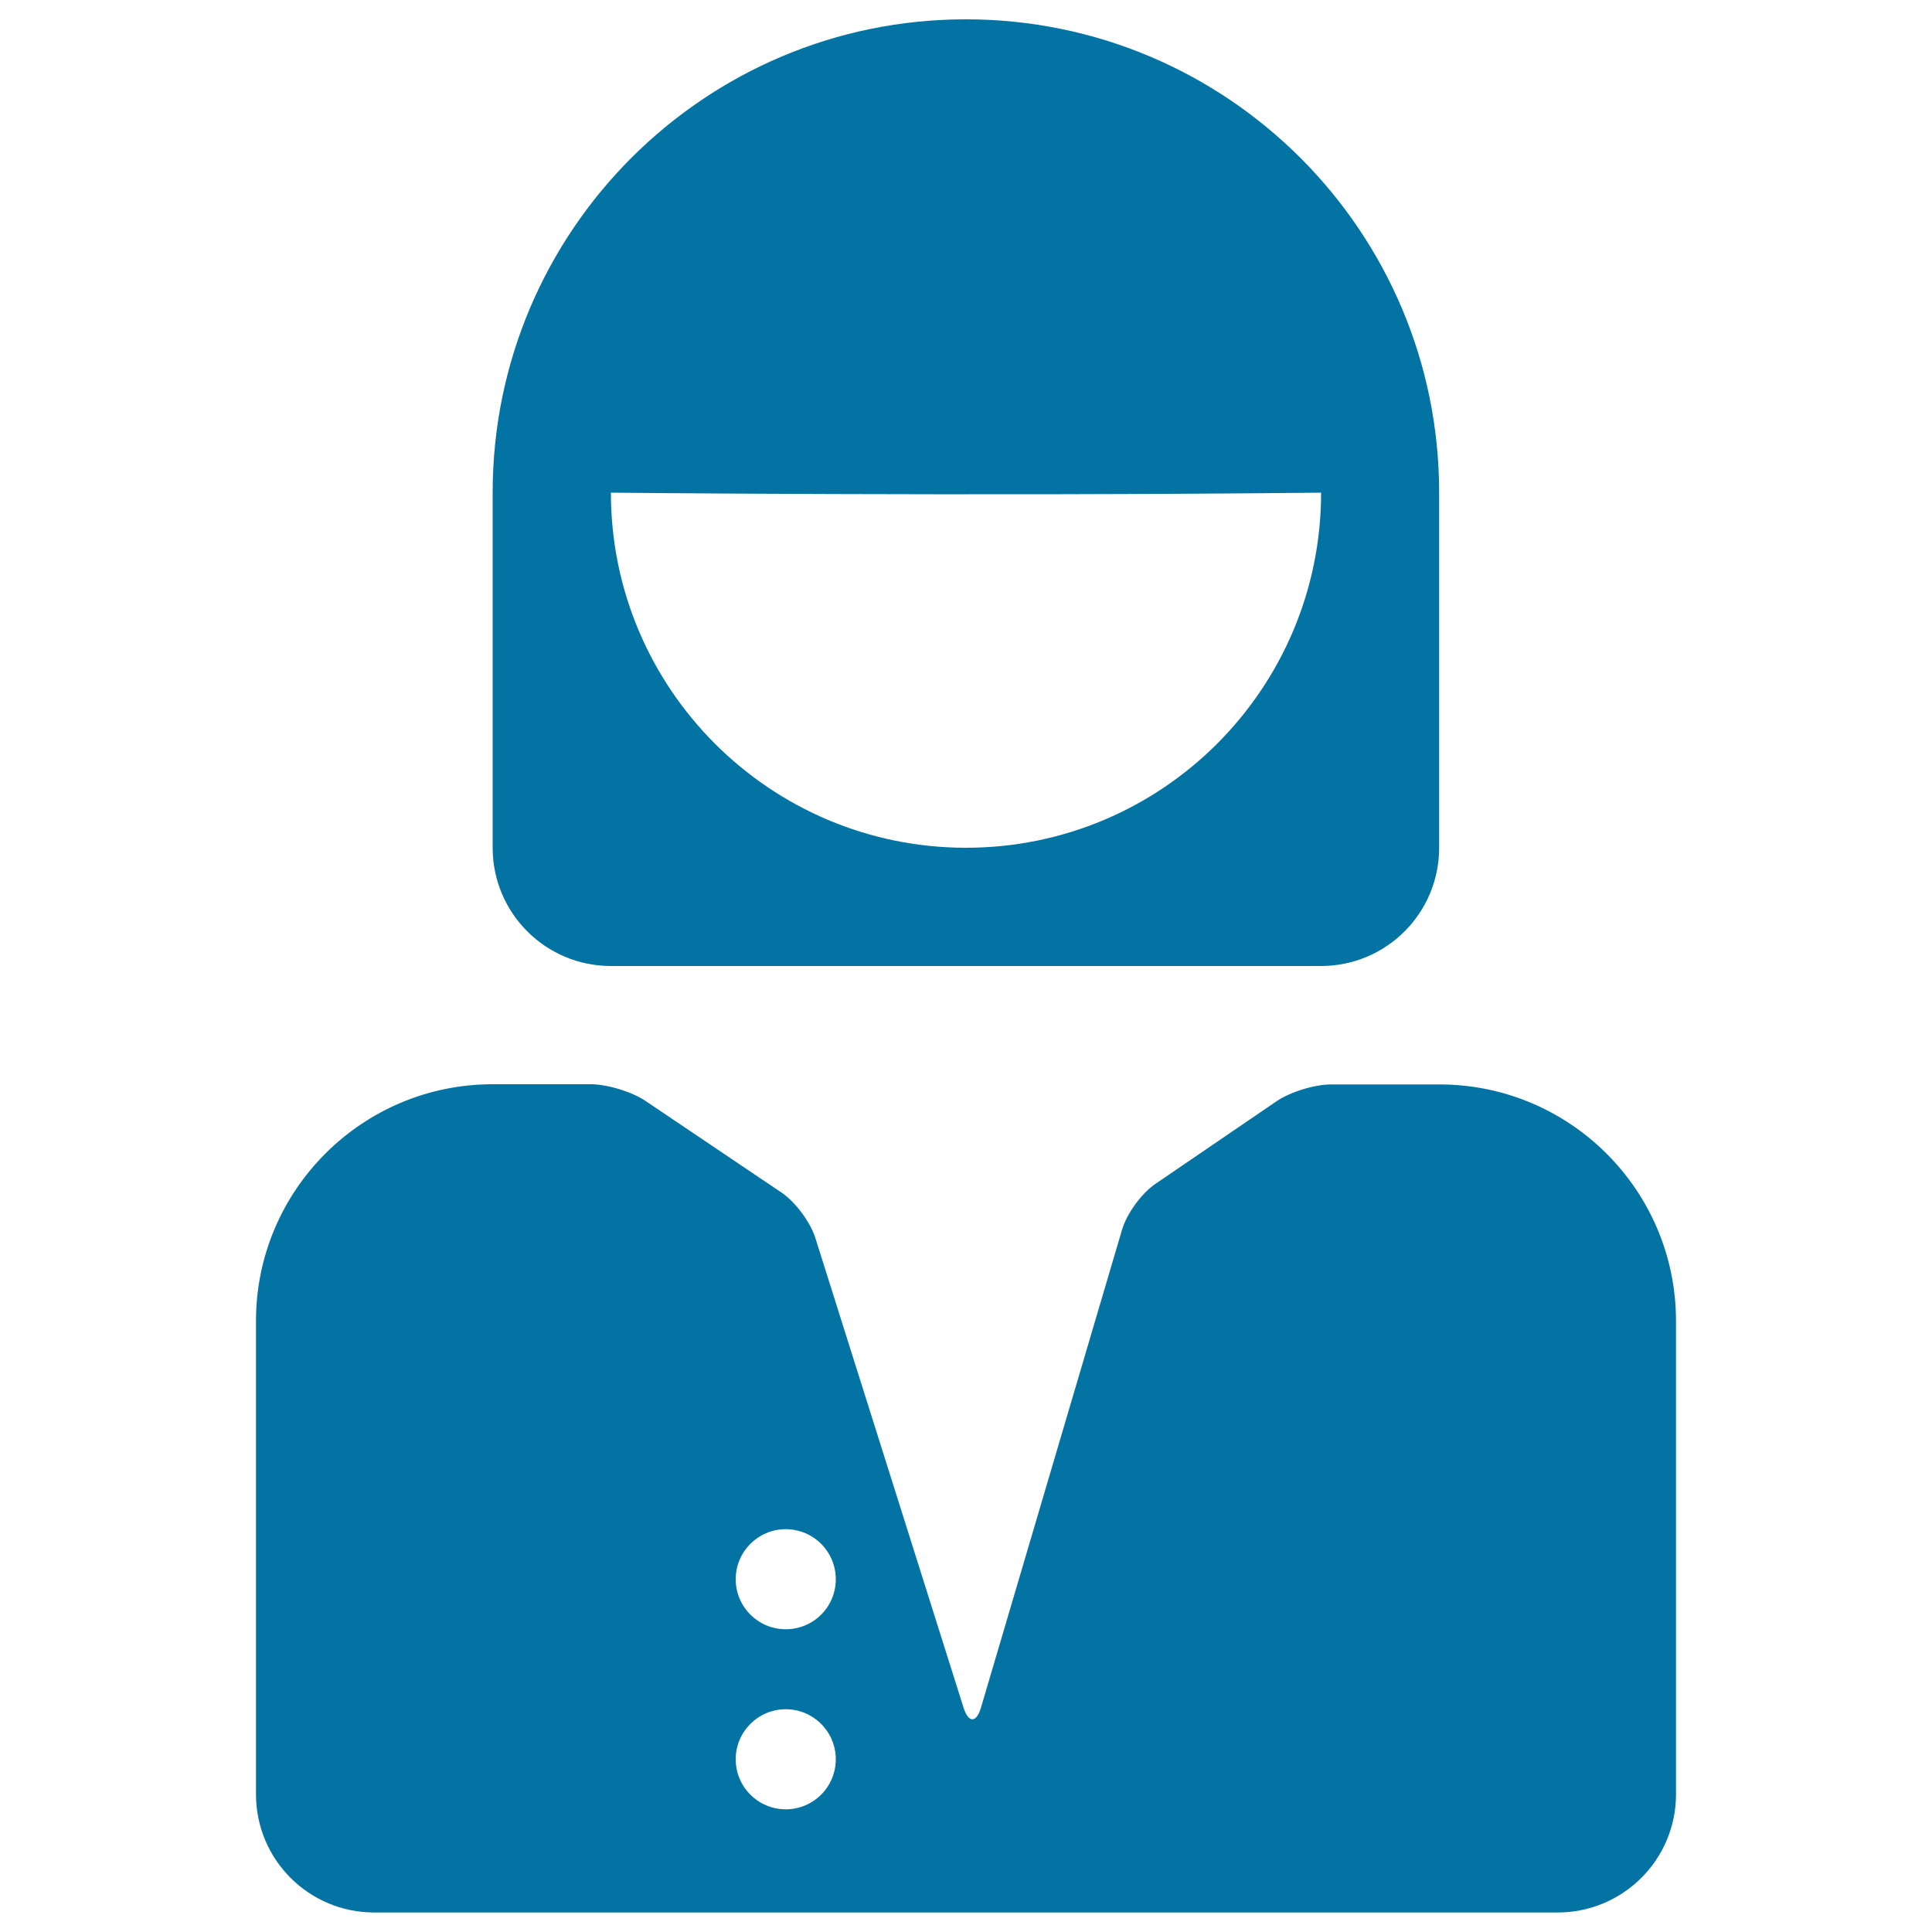
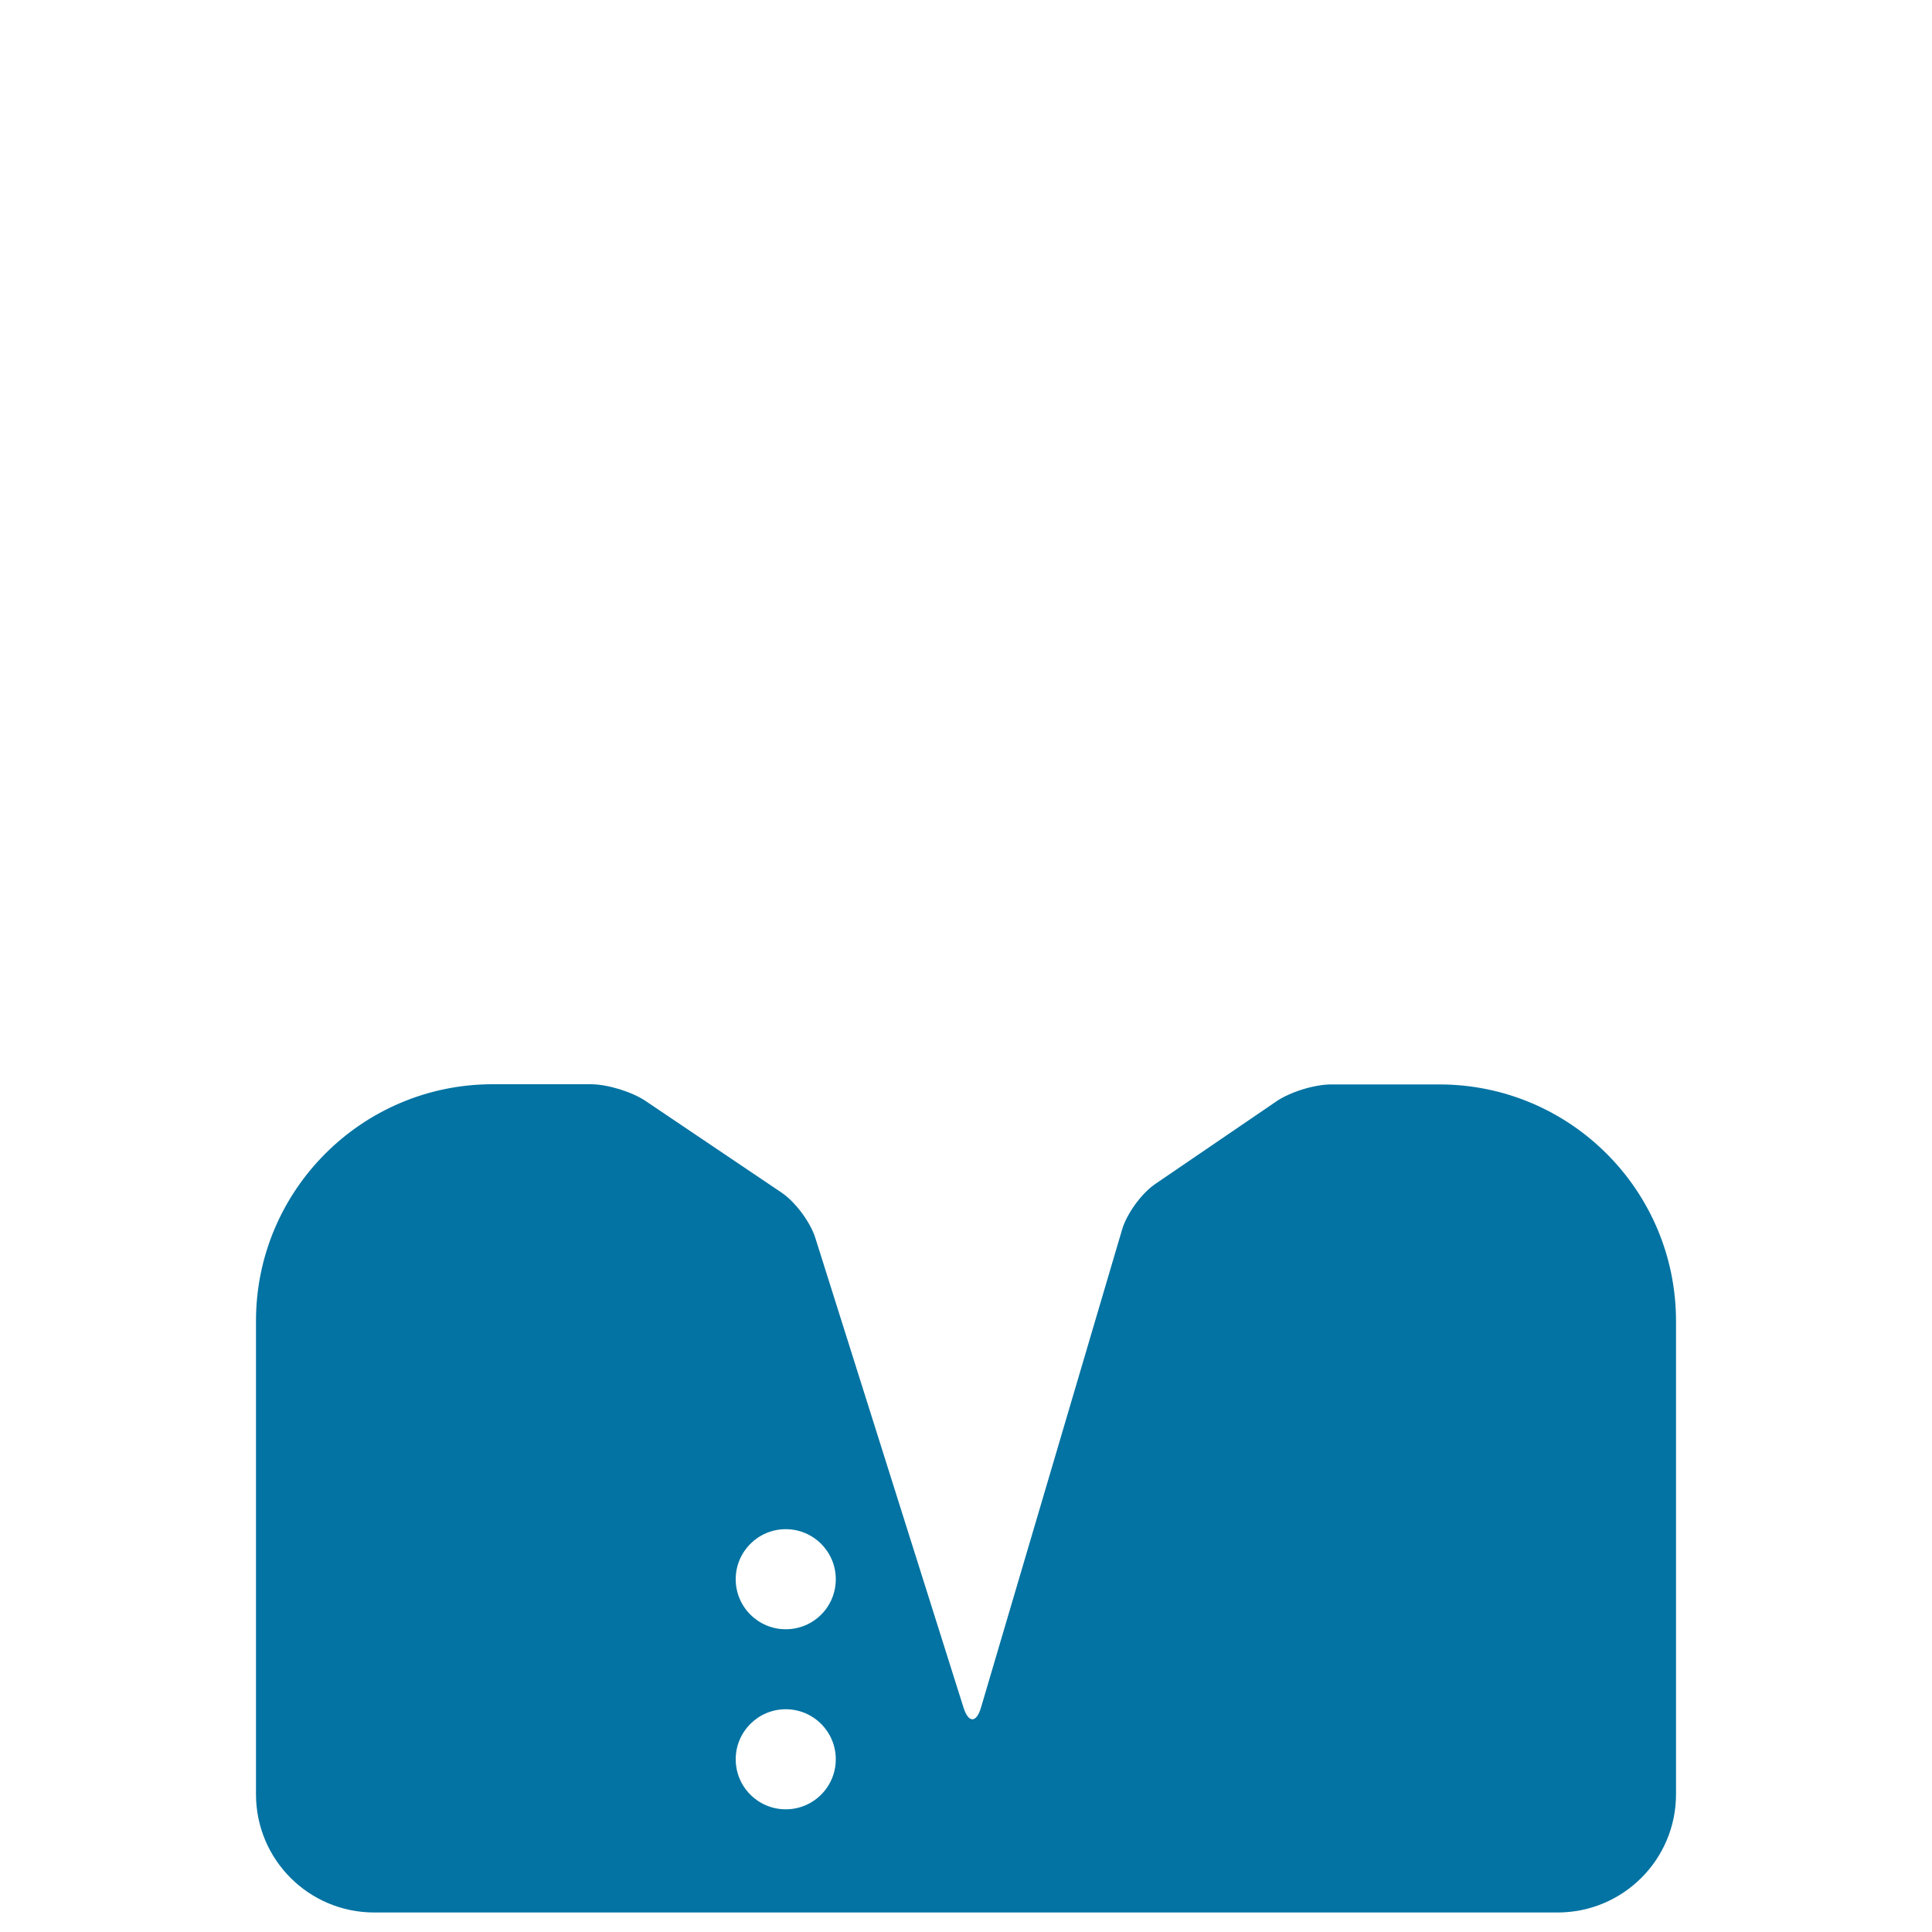
<svg xmlns="http://www.w3.org/2000/svg" viewBox="0 0 1000 1000" style="fill:#0273a2">
  <title>Business Woman SVG icon</title>
  <g>
    <g>
-       <path d="M255,255v183.8c0,33.8,27.4,61.2,61.2,61.2h367.5c33.9,0,61.2-27.4,61.2-61.2V255c0-135.3-109.7-245-245-245C364.7,10,255,119.7,255,255z M683.8,255c0,101.5-82.3,183.8-183.8,183.8c-101.4,0-183.8-82.3-183.8-183.8C316.2,255,500,256.9,683.8,255z" />
-       <path d="M867.5,683.8c0-67.7-54.9-122.5-122.5-122.5h-56c-8.6,0-21.3,3.9-28.4,8.8l-62.6,42.7c-7.1,4.8-14.8,15.4-17.2,23.6l-73,247.3c-2.4,8.2-6.5,8.3-9.1,0.1l-76.7-243.1c-2.6-8.2-10.4-18.7-17.6-23.5l-70.2-47.3c-7.1-4.8-19.8-8.7-28.4-8.7H255c-67.6,0-122.5,54.9-122.5,122.5v245c0,33.9,27.4,61.2,61.2,61.2H255h490h61.2c33.9,0,61.3-27.4,61.3-61.2L867.5,683.8L867.5,683.8z M406.7,936.5c-14.3,0-25.9-11.6-25.9-25.9c0-14.3,11.6-25.9,25.9-25.9c14.3,0,25.9,11.6,25.9,25.9C432.6,924.9,421,936.5,406.7,936.5z M406.7,843.3c-14.3,0-25.9-11.6-25.9-25.9c0-14.3,11.6-25.9,25.9-25.9c14.3,0,25.9,11.6,25.9,25.9C432.6,831.8,421,843.3,406.7,843.3z" />
+       <path d="M867.5,683.8c0-67.7-54.9-122.5-122.5-122.5h-56c-8.6,0-21.3,3.9-28.4,8.8l-62.6,42.7c-7.1,4.8-14.8,15.4-17.2,23.6l-73,247.3c-2.4,8.2-6.5,8.3-9.1,0.1l-76.7-243.1c-2.6-8.2-10.4-18.7-17.6-23.5l-70.2-47.3c-7.1-4.8-19.8-8.7-28.4-8.7H255c-67.6,0-122.5,54.9-122.5,122.5v245c0,33.9,27.4,61.2,61.2,61.2H255h490h61.2c33.9,0,61.3-27.4,61.3-61.2L867.5,683.8z M406.7,936.5c-14.3,0-25.9-11.6-25.9-25.9c0-14.3,11.6-25.9,25.9-25.9c14.3,0,25.9,11.6,25.9,25.9C432.6,924.9,421,936.5,406.7,936.5z M406.7,843.3c-14.3,0-25.9-11.6-25.9-25.9c0-14.3,11.6-25.9,25.9-25.9c14.3,0,25.9,11.6,25.9,25.9C432.6,831.8,421,843.3,406.7,843.3z" />
    </g>
  </g>
</svg>